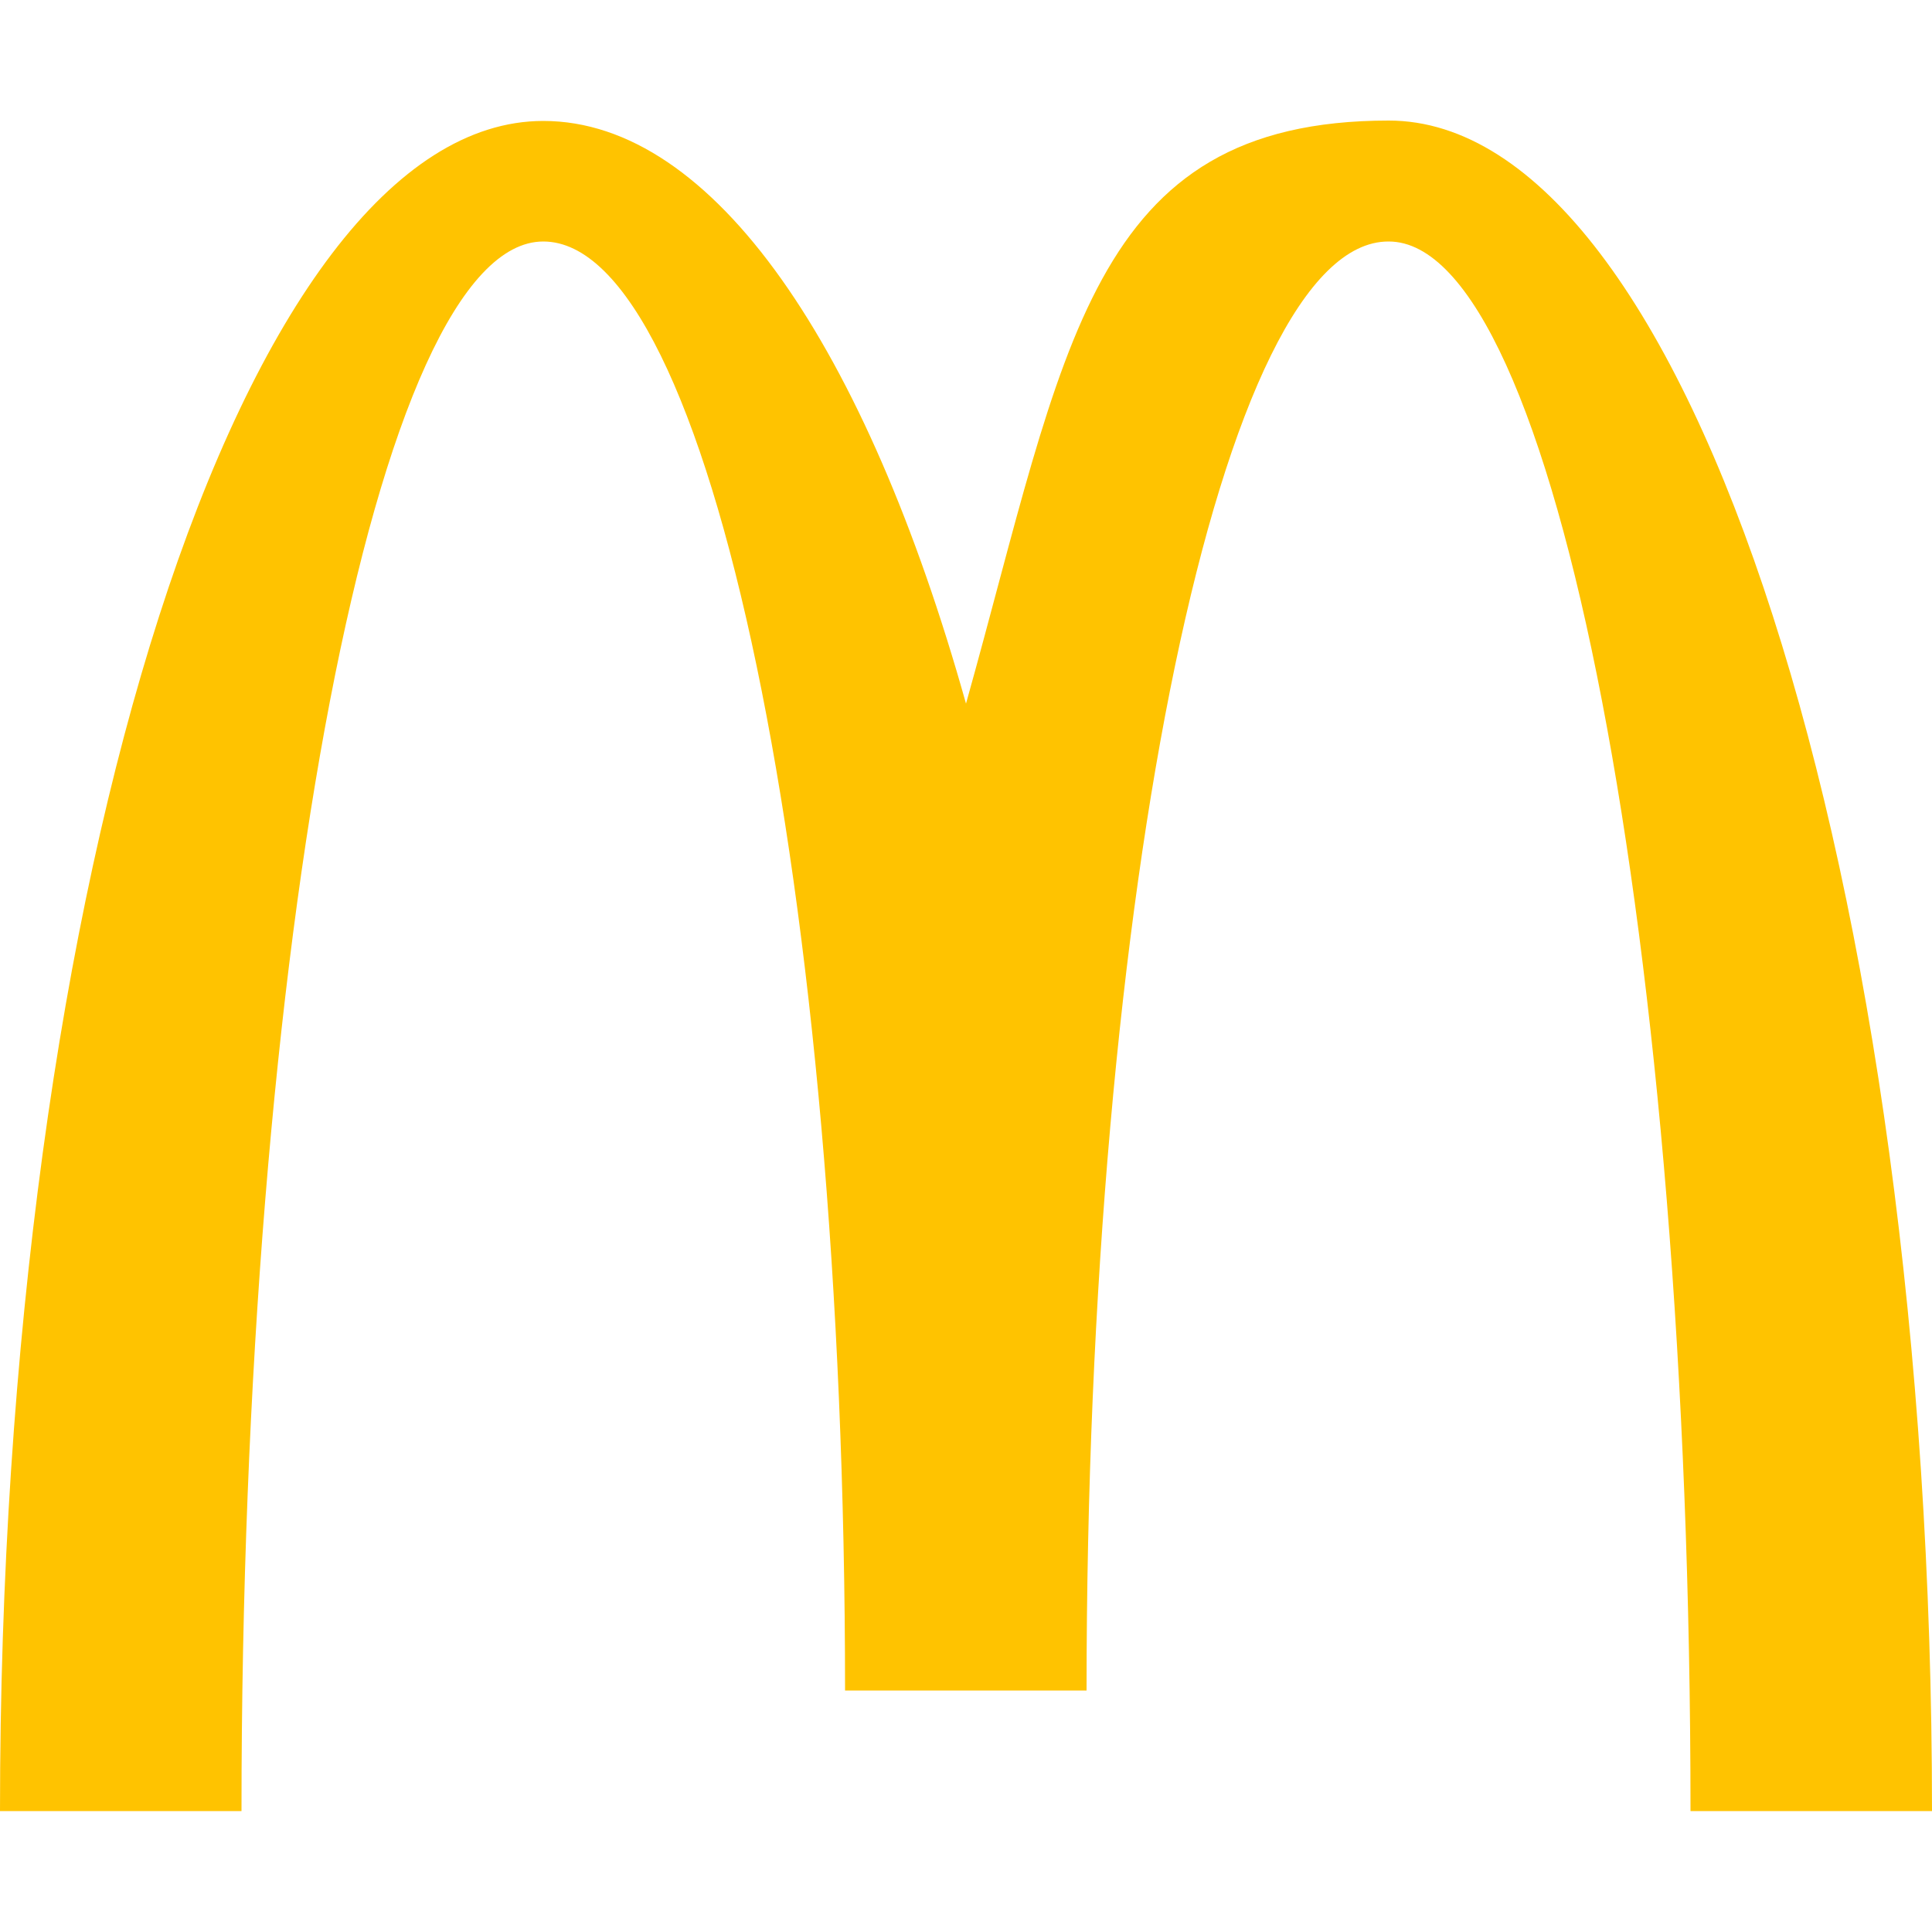
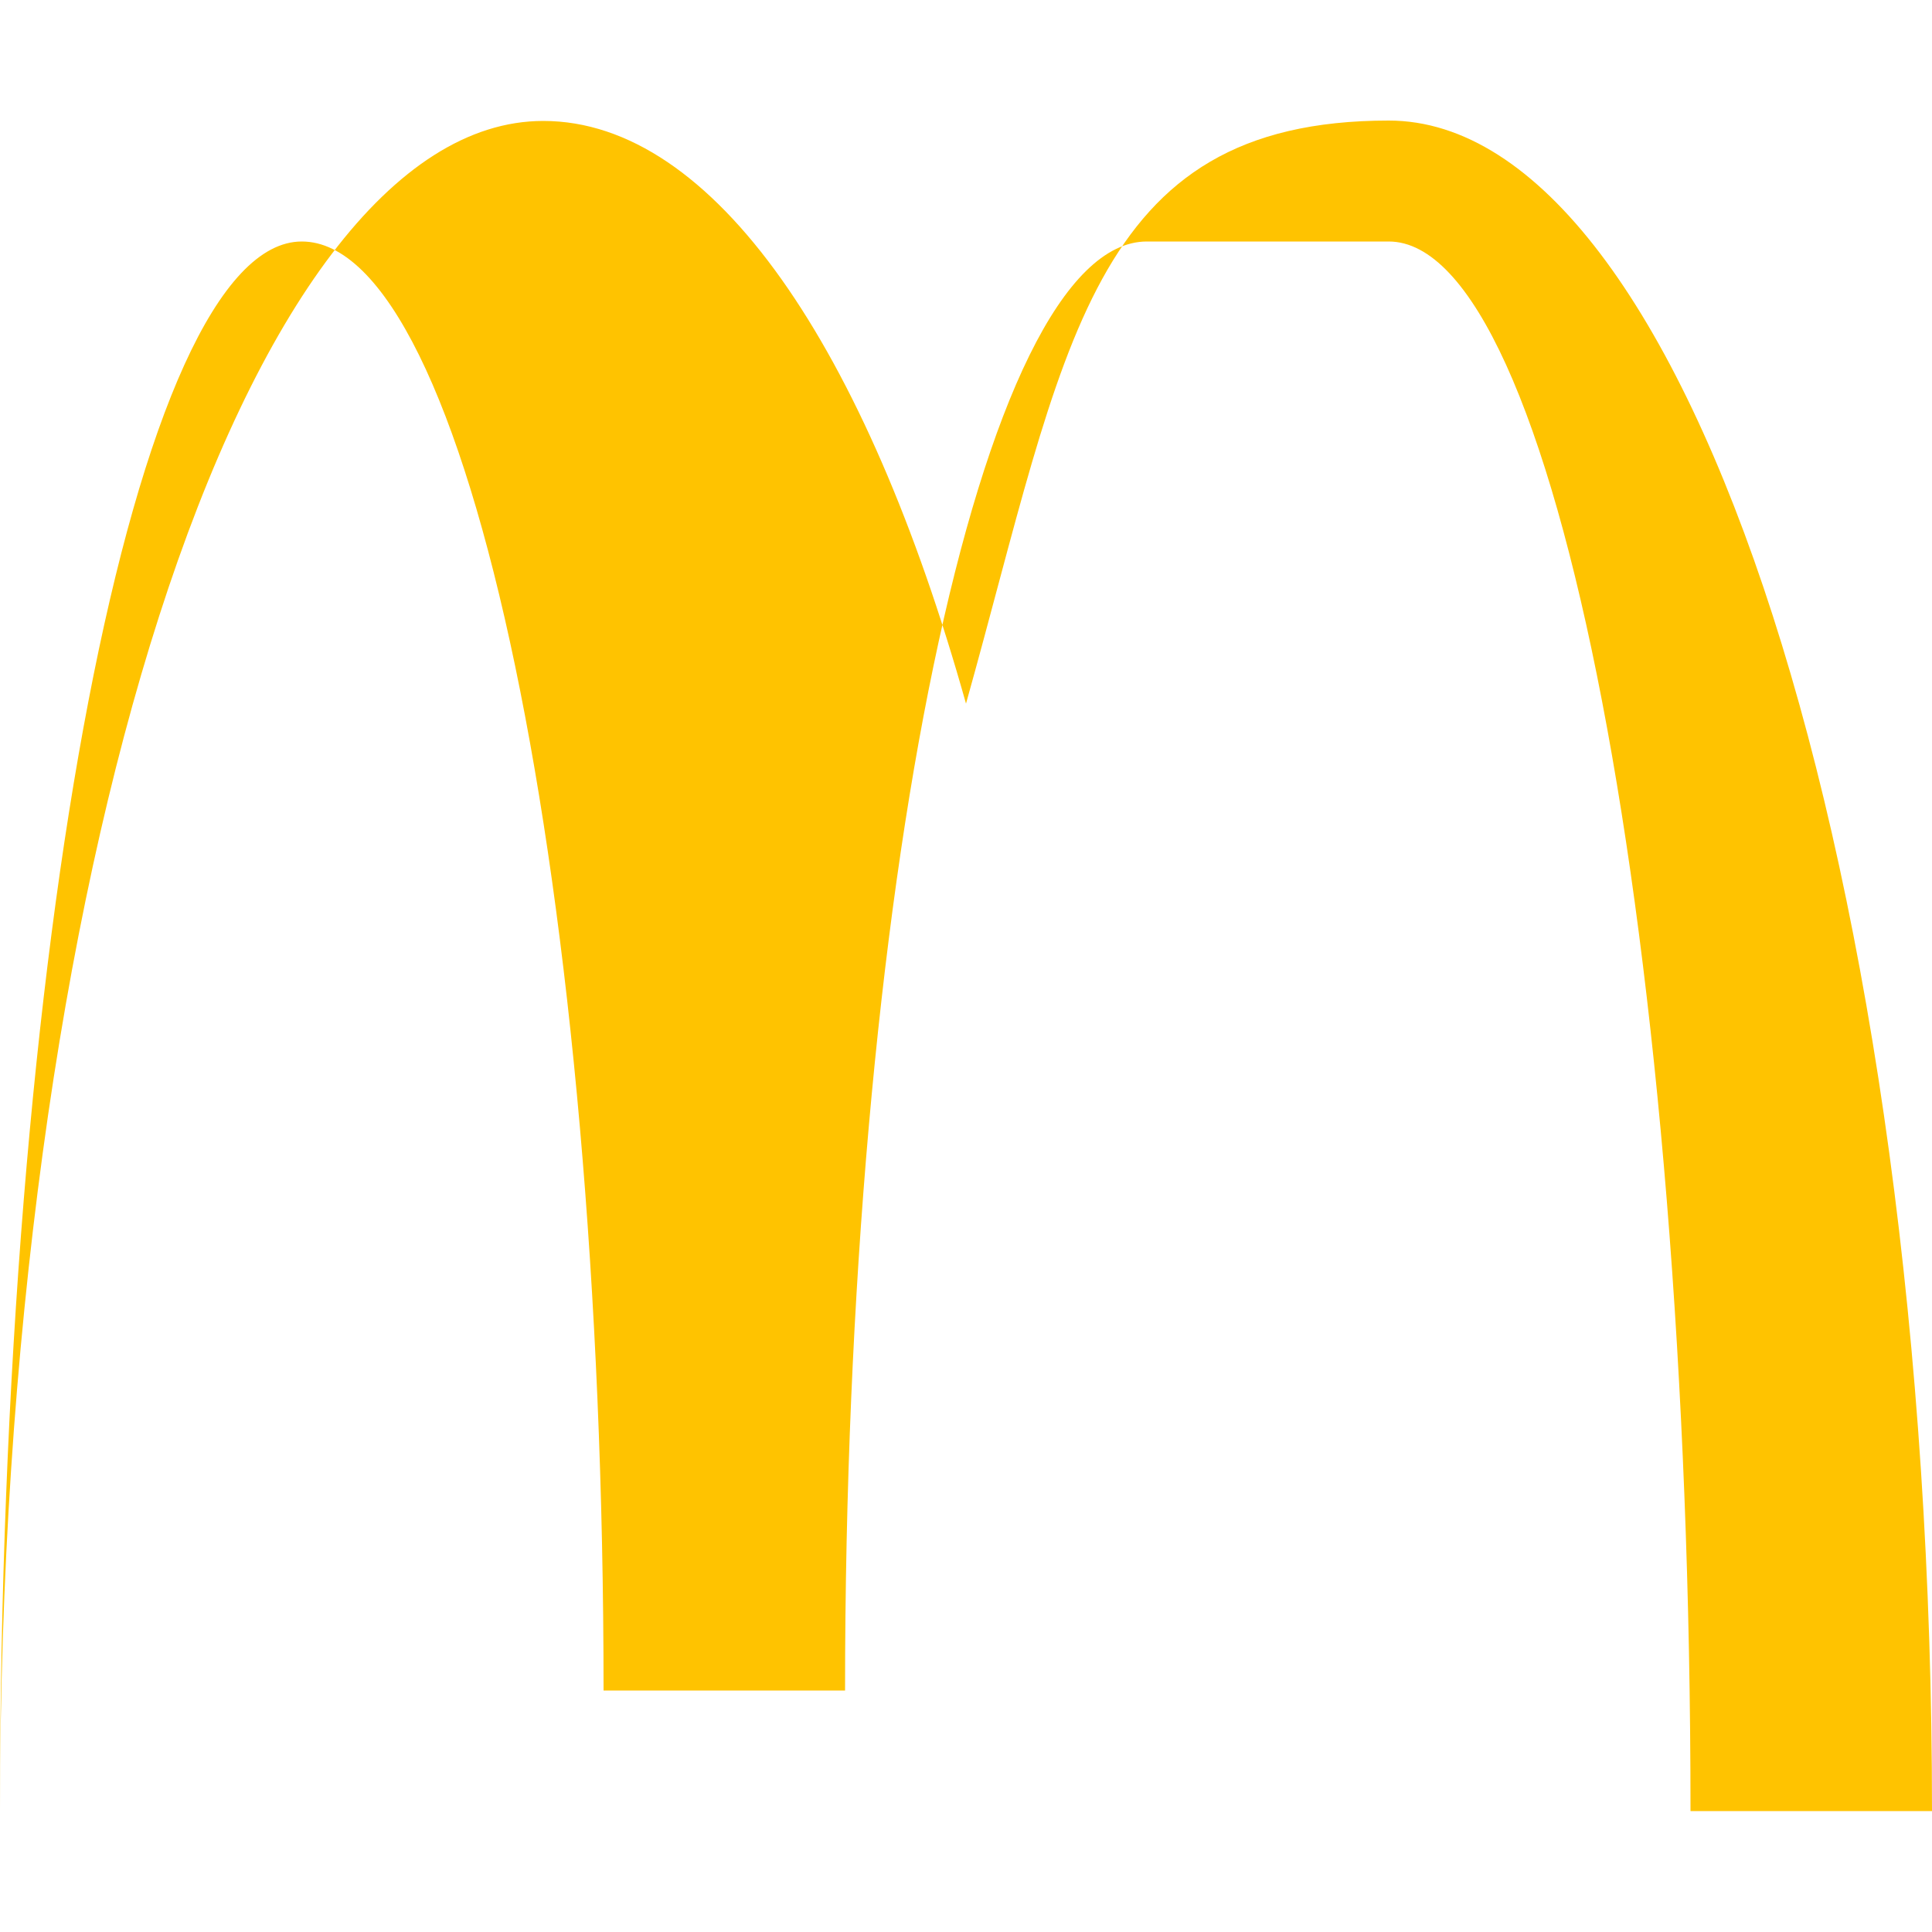
<svg xmlns="http://www.w3.org/2000/svg" viewBox="0 0 500 500">
-   <path d="m359.4 62.5c43.1 0 78.1 181.9 78.1 406.2h62.5c0-241.6-63-437.5-140.6-437.5s-83.6 58.9-109.4 150.9c-25.8-92-65.2-150.8-109.4-150.8-77.6 0-140.6 195.8-140.6 437.4h62.5c0-224.4 35-406.2 78.1-406.2s78.1 167.9 78.1 375h62.5c0-207.1 35-375 78.1-375" fill="#ffc300" />
+   <path d="m359.4 62.5c43.1 0 78.1 181.9 78.1 406.2h62.5c0-241.6-63-437.5-140.6-437.5s-83.6 58.9-109.4 150.9c-25.8-92-65.2-150.8-109.4-150.8-77.6 0-140.6 195.8-140.6 437.4c0-224.4 35-406.2 78.1-406.2s78.1 167.9 78.1 375h62.5c0-207.1 35-375 78.1-375" fill="#ffc300" />
</svg>